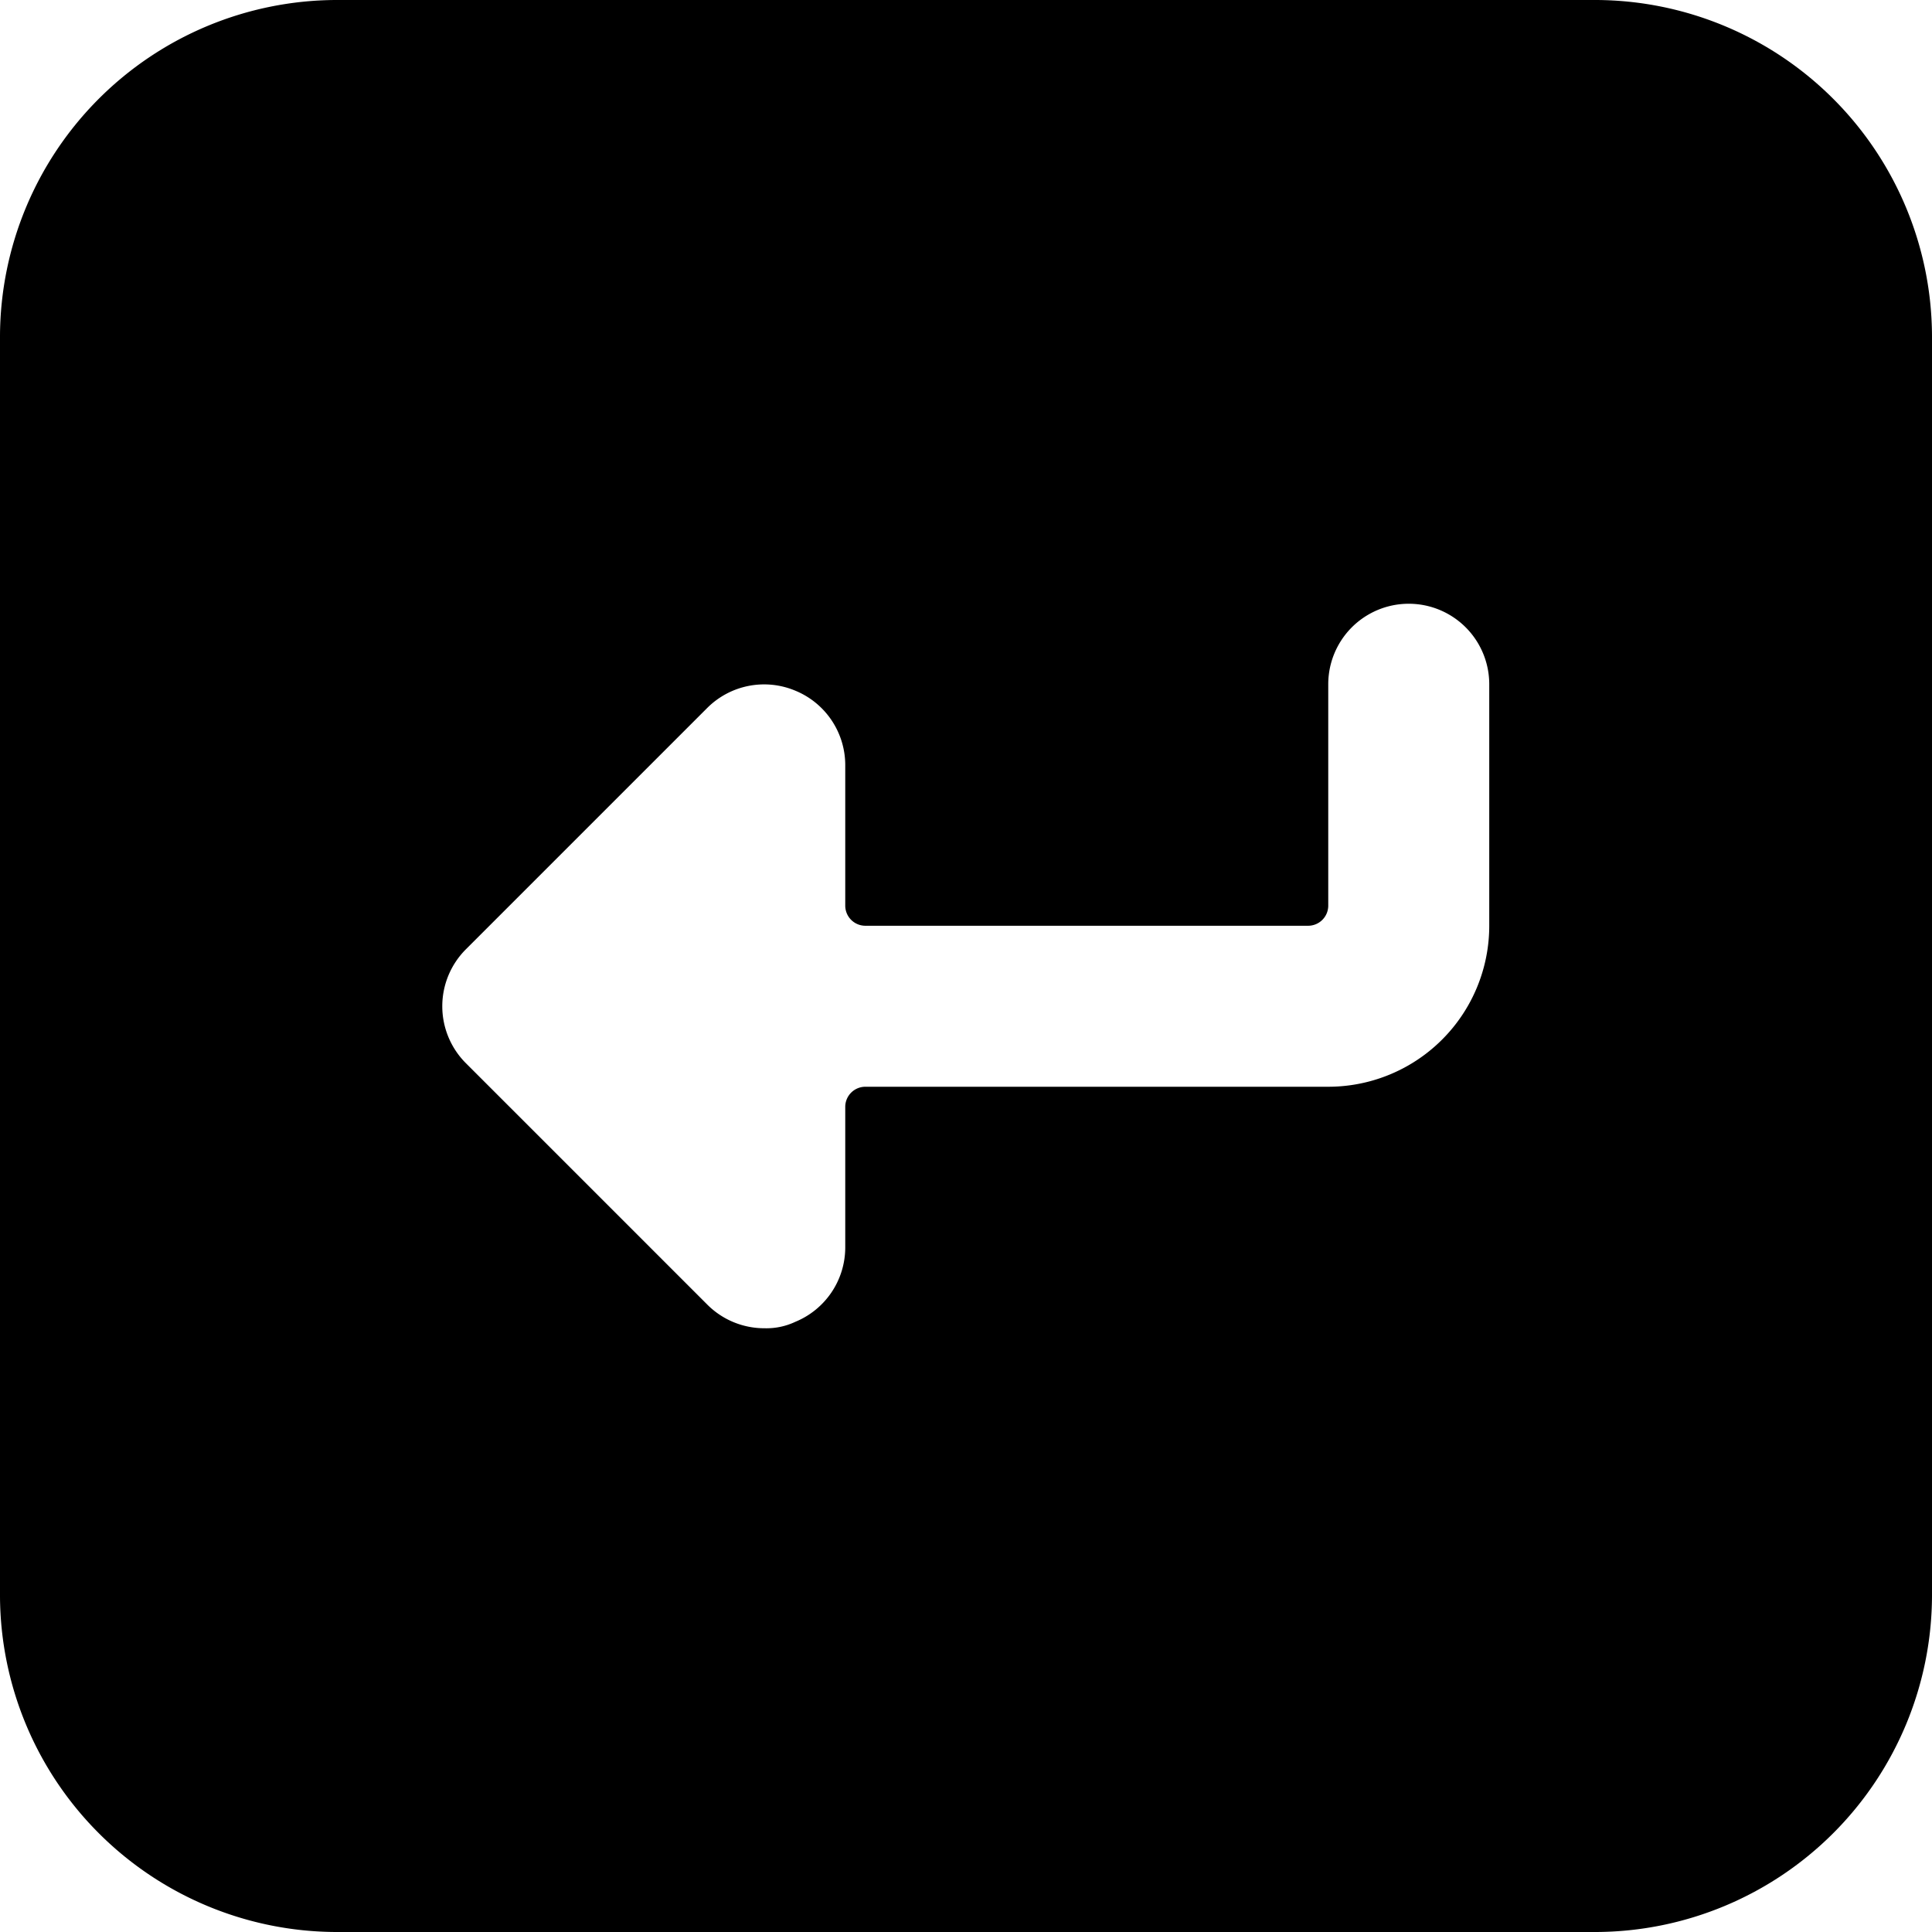
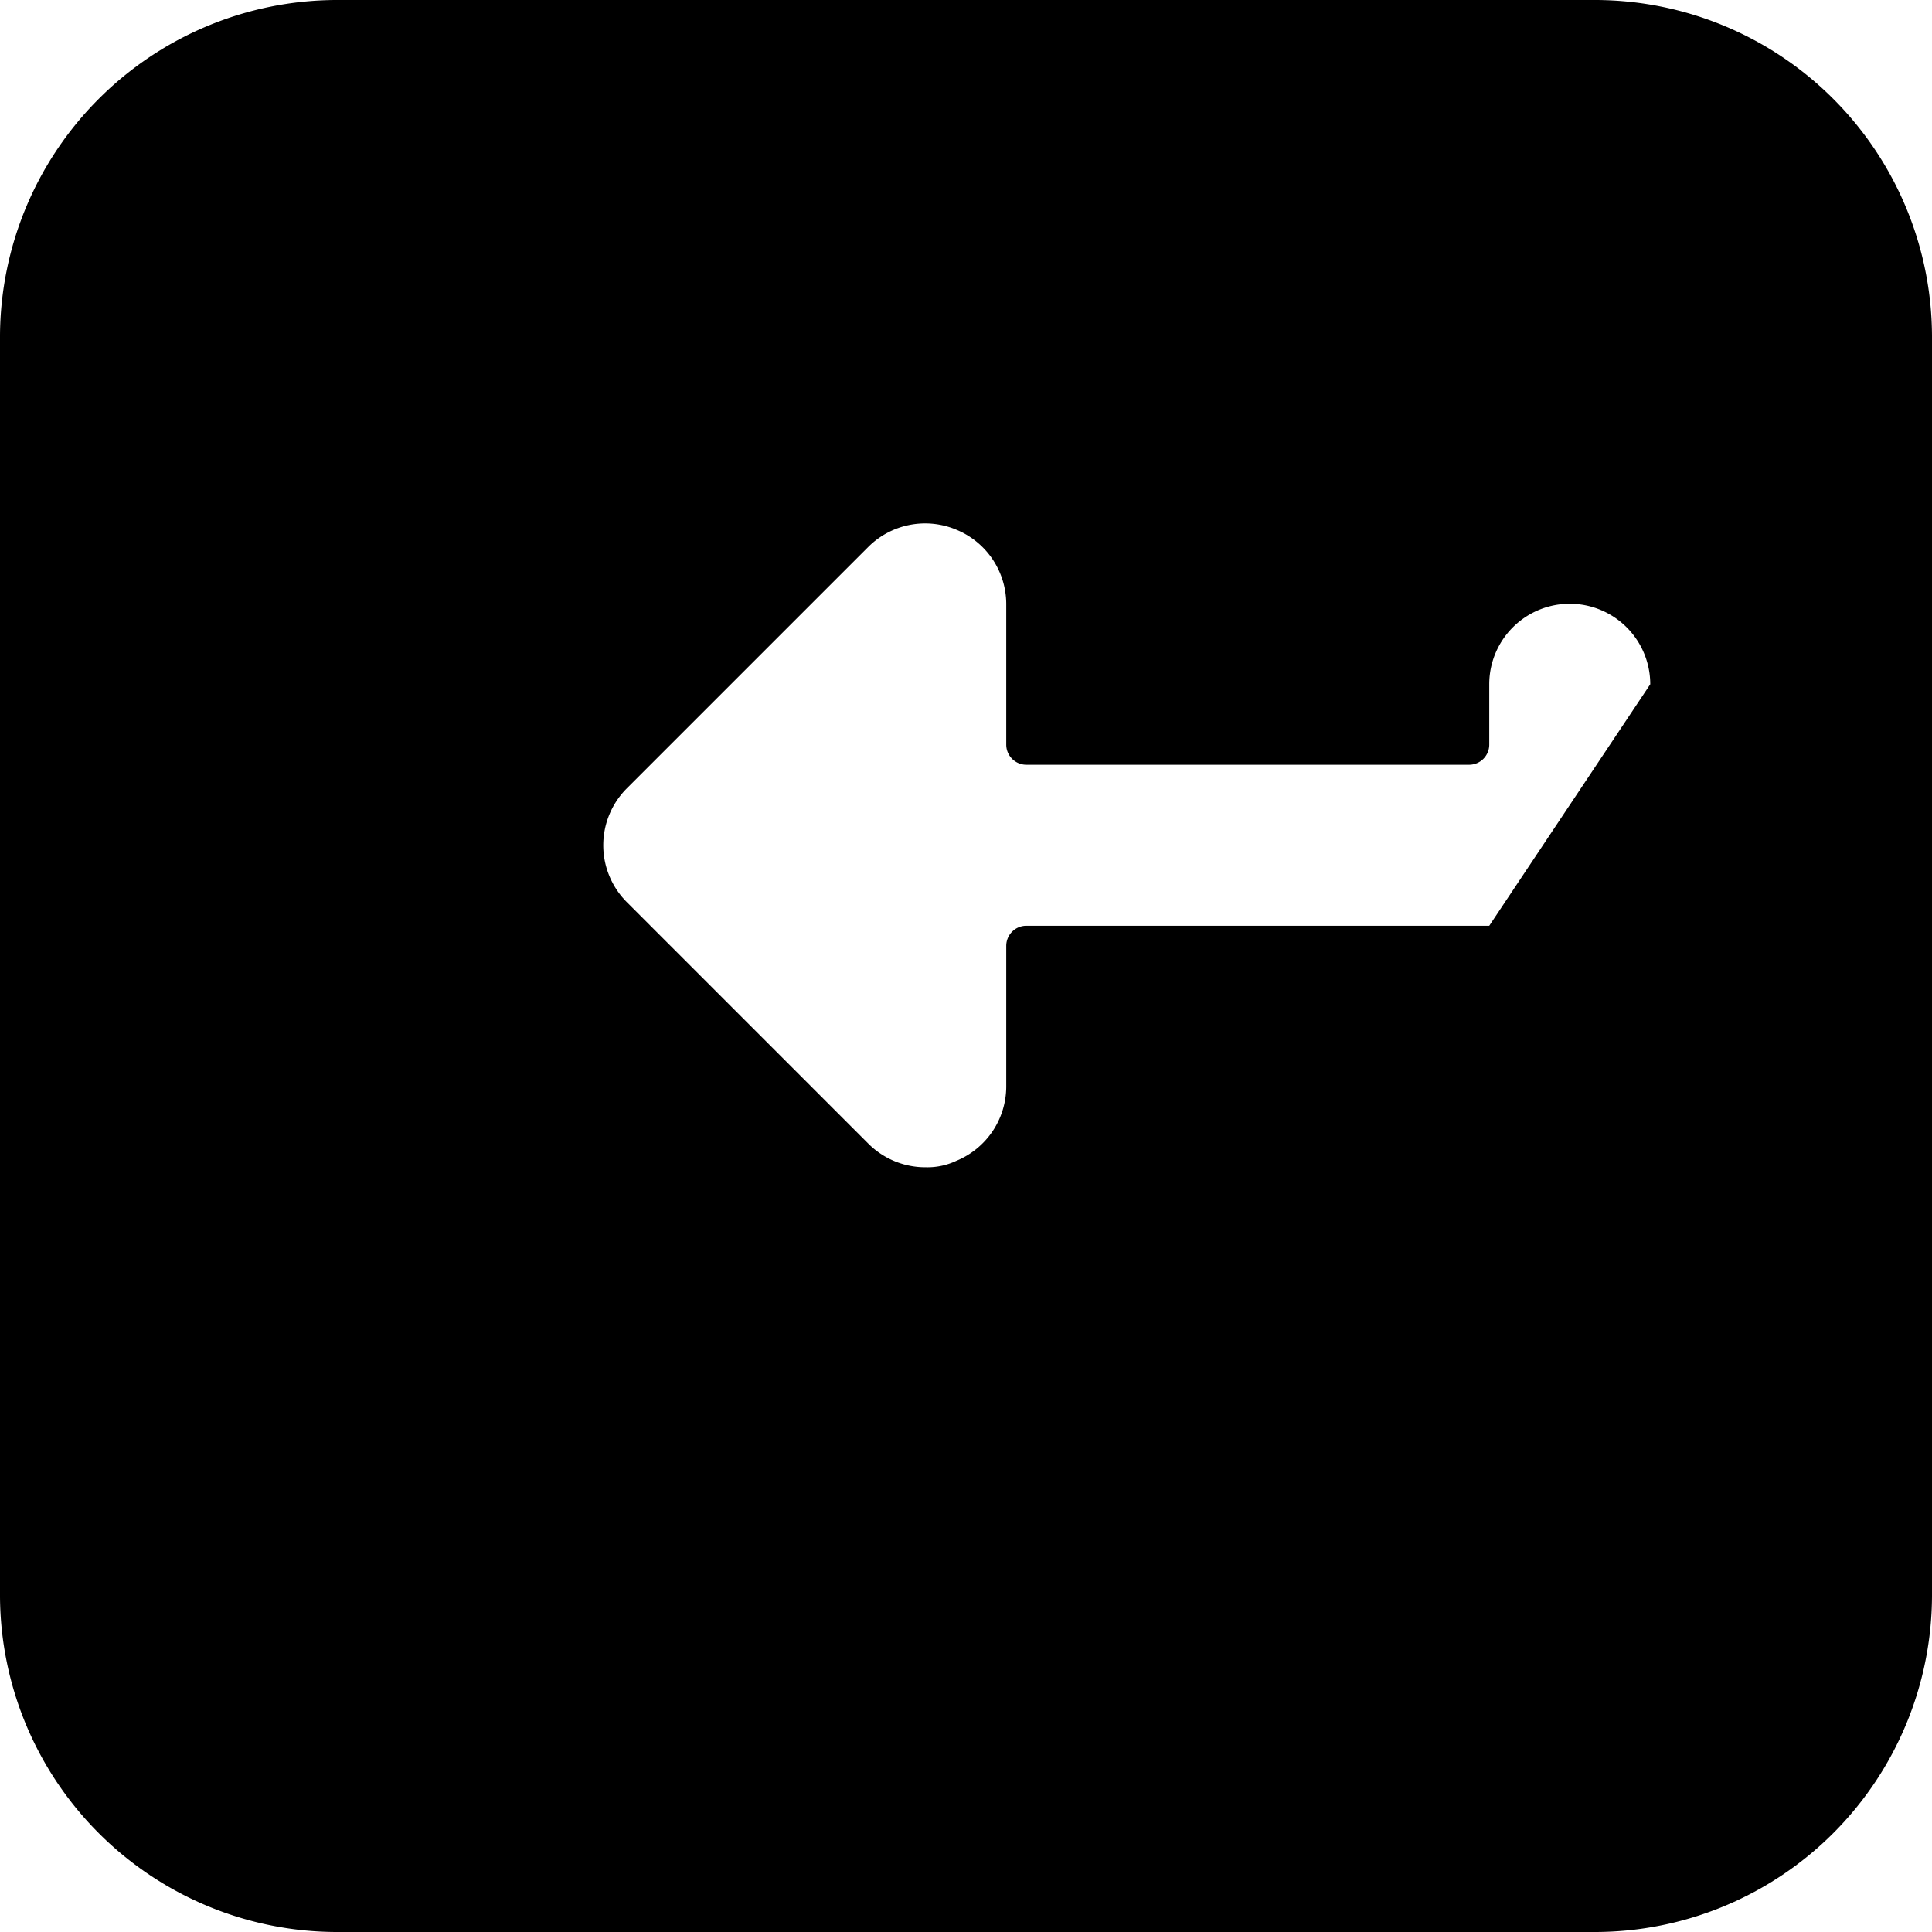
<svg xmlns="http://www.w3.org/2000/svg" viewBox="0 0 24 24">
-   <path d="M19.83 0H4.17A4.19 4.19 0 0 0 0 4.17v15.66A4.19 4.19 0 0 0 4.17 24h15.66A4.19 4.19 0 0 0 24 19.83V4.17A4.19 4.19 0 0 0 19.83 0ZM18.5 11.5a2 2 0 0 1 -2 2h-5.75a0.25 0.25 0 0 0 -0.25 0.25v1.75a1 1 0 0 1 -0.62 0.92 0.84 0.84 0 0 1 -0.38 0.08 1 1 0 0 1 -0.71 -0.29l-3 -3a1 1 0 0 1 0 -1.42l3 -3a1 1 0 0 1 1.09 -0.21 1 1 0 0 1 0.62 0.92v1.75a0.25 0.25 0 0 0 0.25 0.25h5.5a0.25 0.25 0 0 0 0.25 -0.25V8.5a1 1 0 0 1 2 0Z" fill="#000000" stroke-width="1" />
+   <path d="M19.83 0H4.17A4.19 4.19 0 0 0 0 4.17v15.66A4.19 4.19 0 0 0 4.17 24h15.66A4.19 4.19 0 0 0 24 19.83V4.17A4.19 4.19 0 0 0 19.83 0ZM18.5 11.5h-5.75a0.25 0.25 0 0 0 -0.25 0.25v1.75a1 1 0 0 1 -0.62 0.92 0.84 0.84 0 0 1 -0.38 0.08 1 1 0 0 1 -0.71 -0.29l-3 -3a1 1 0 0 1 0 -1.42l3 -3a1 1 0 0 1 1.09 -0.21 1 1 0 0 1 0.62 0.92v1.75a0.25 0.25 0 0 0 0.25 0.25h5.5a0.25 0.25 0 0 0 0.25 -0.25V8.5a1 1 0 0 1 2 0Z" fill="#000000" stroke-width="1" />
</svg>